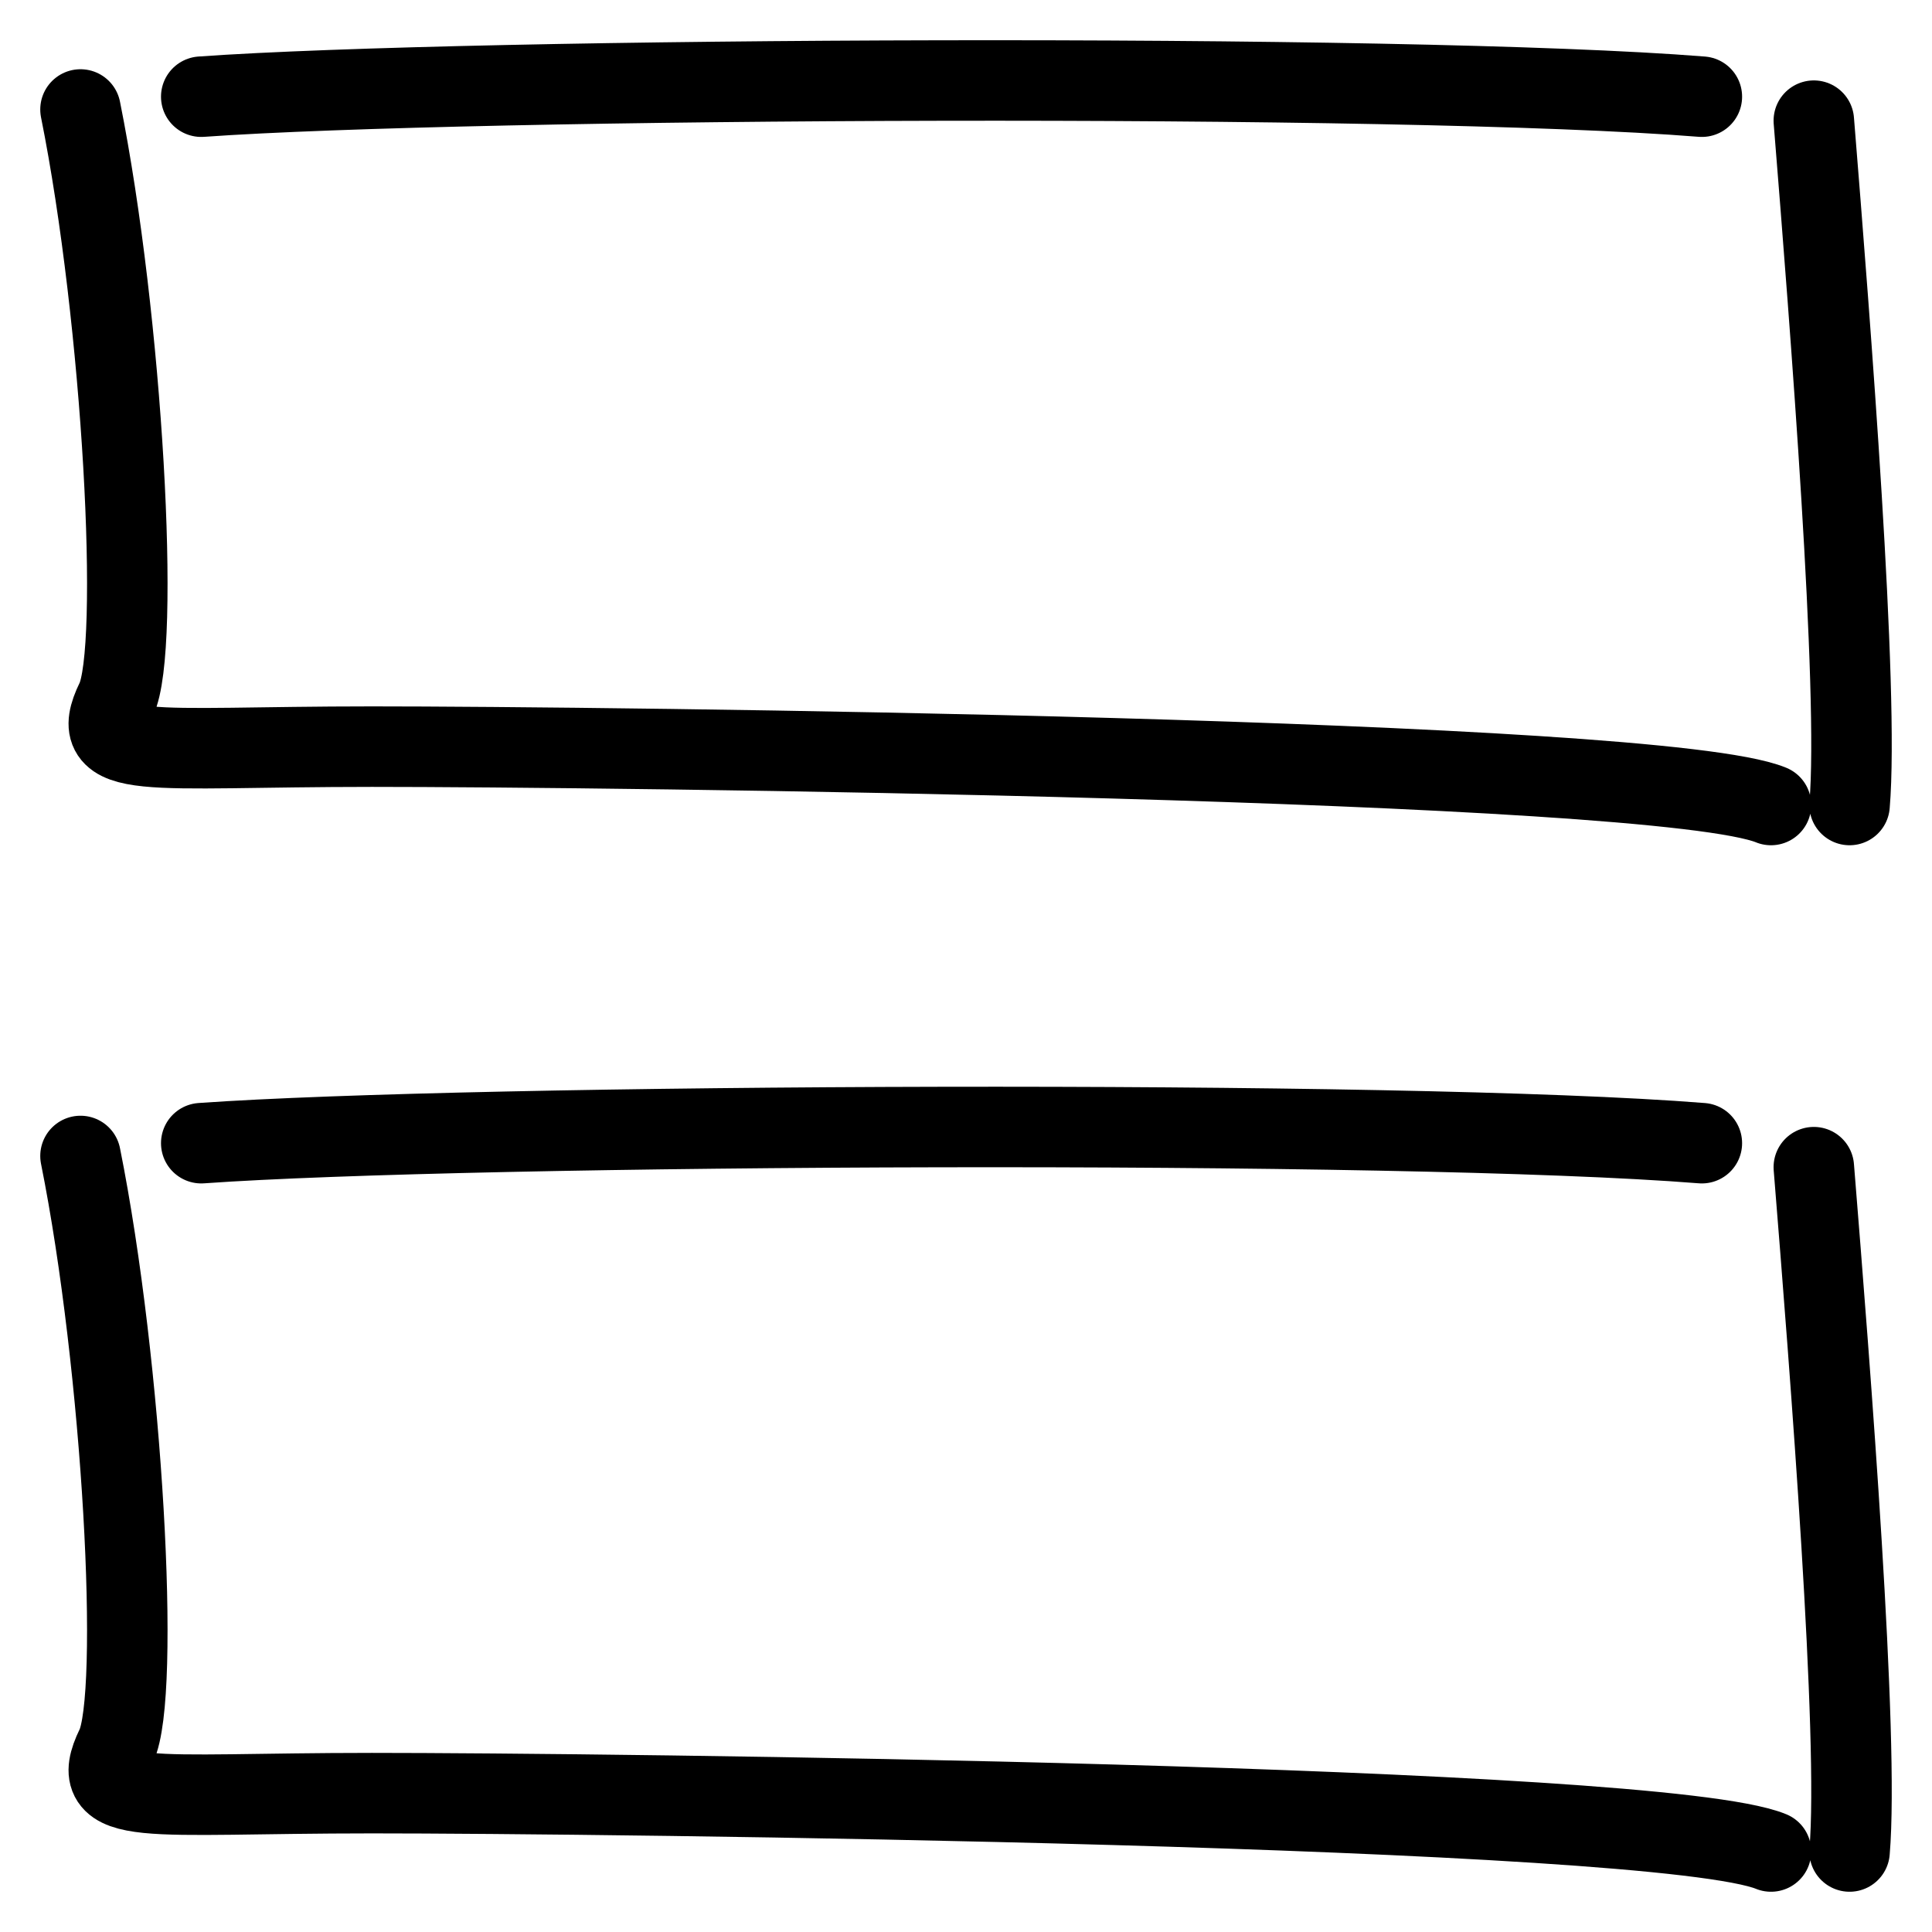
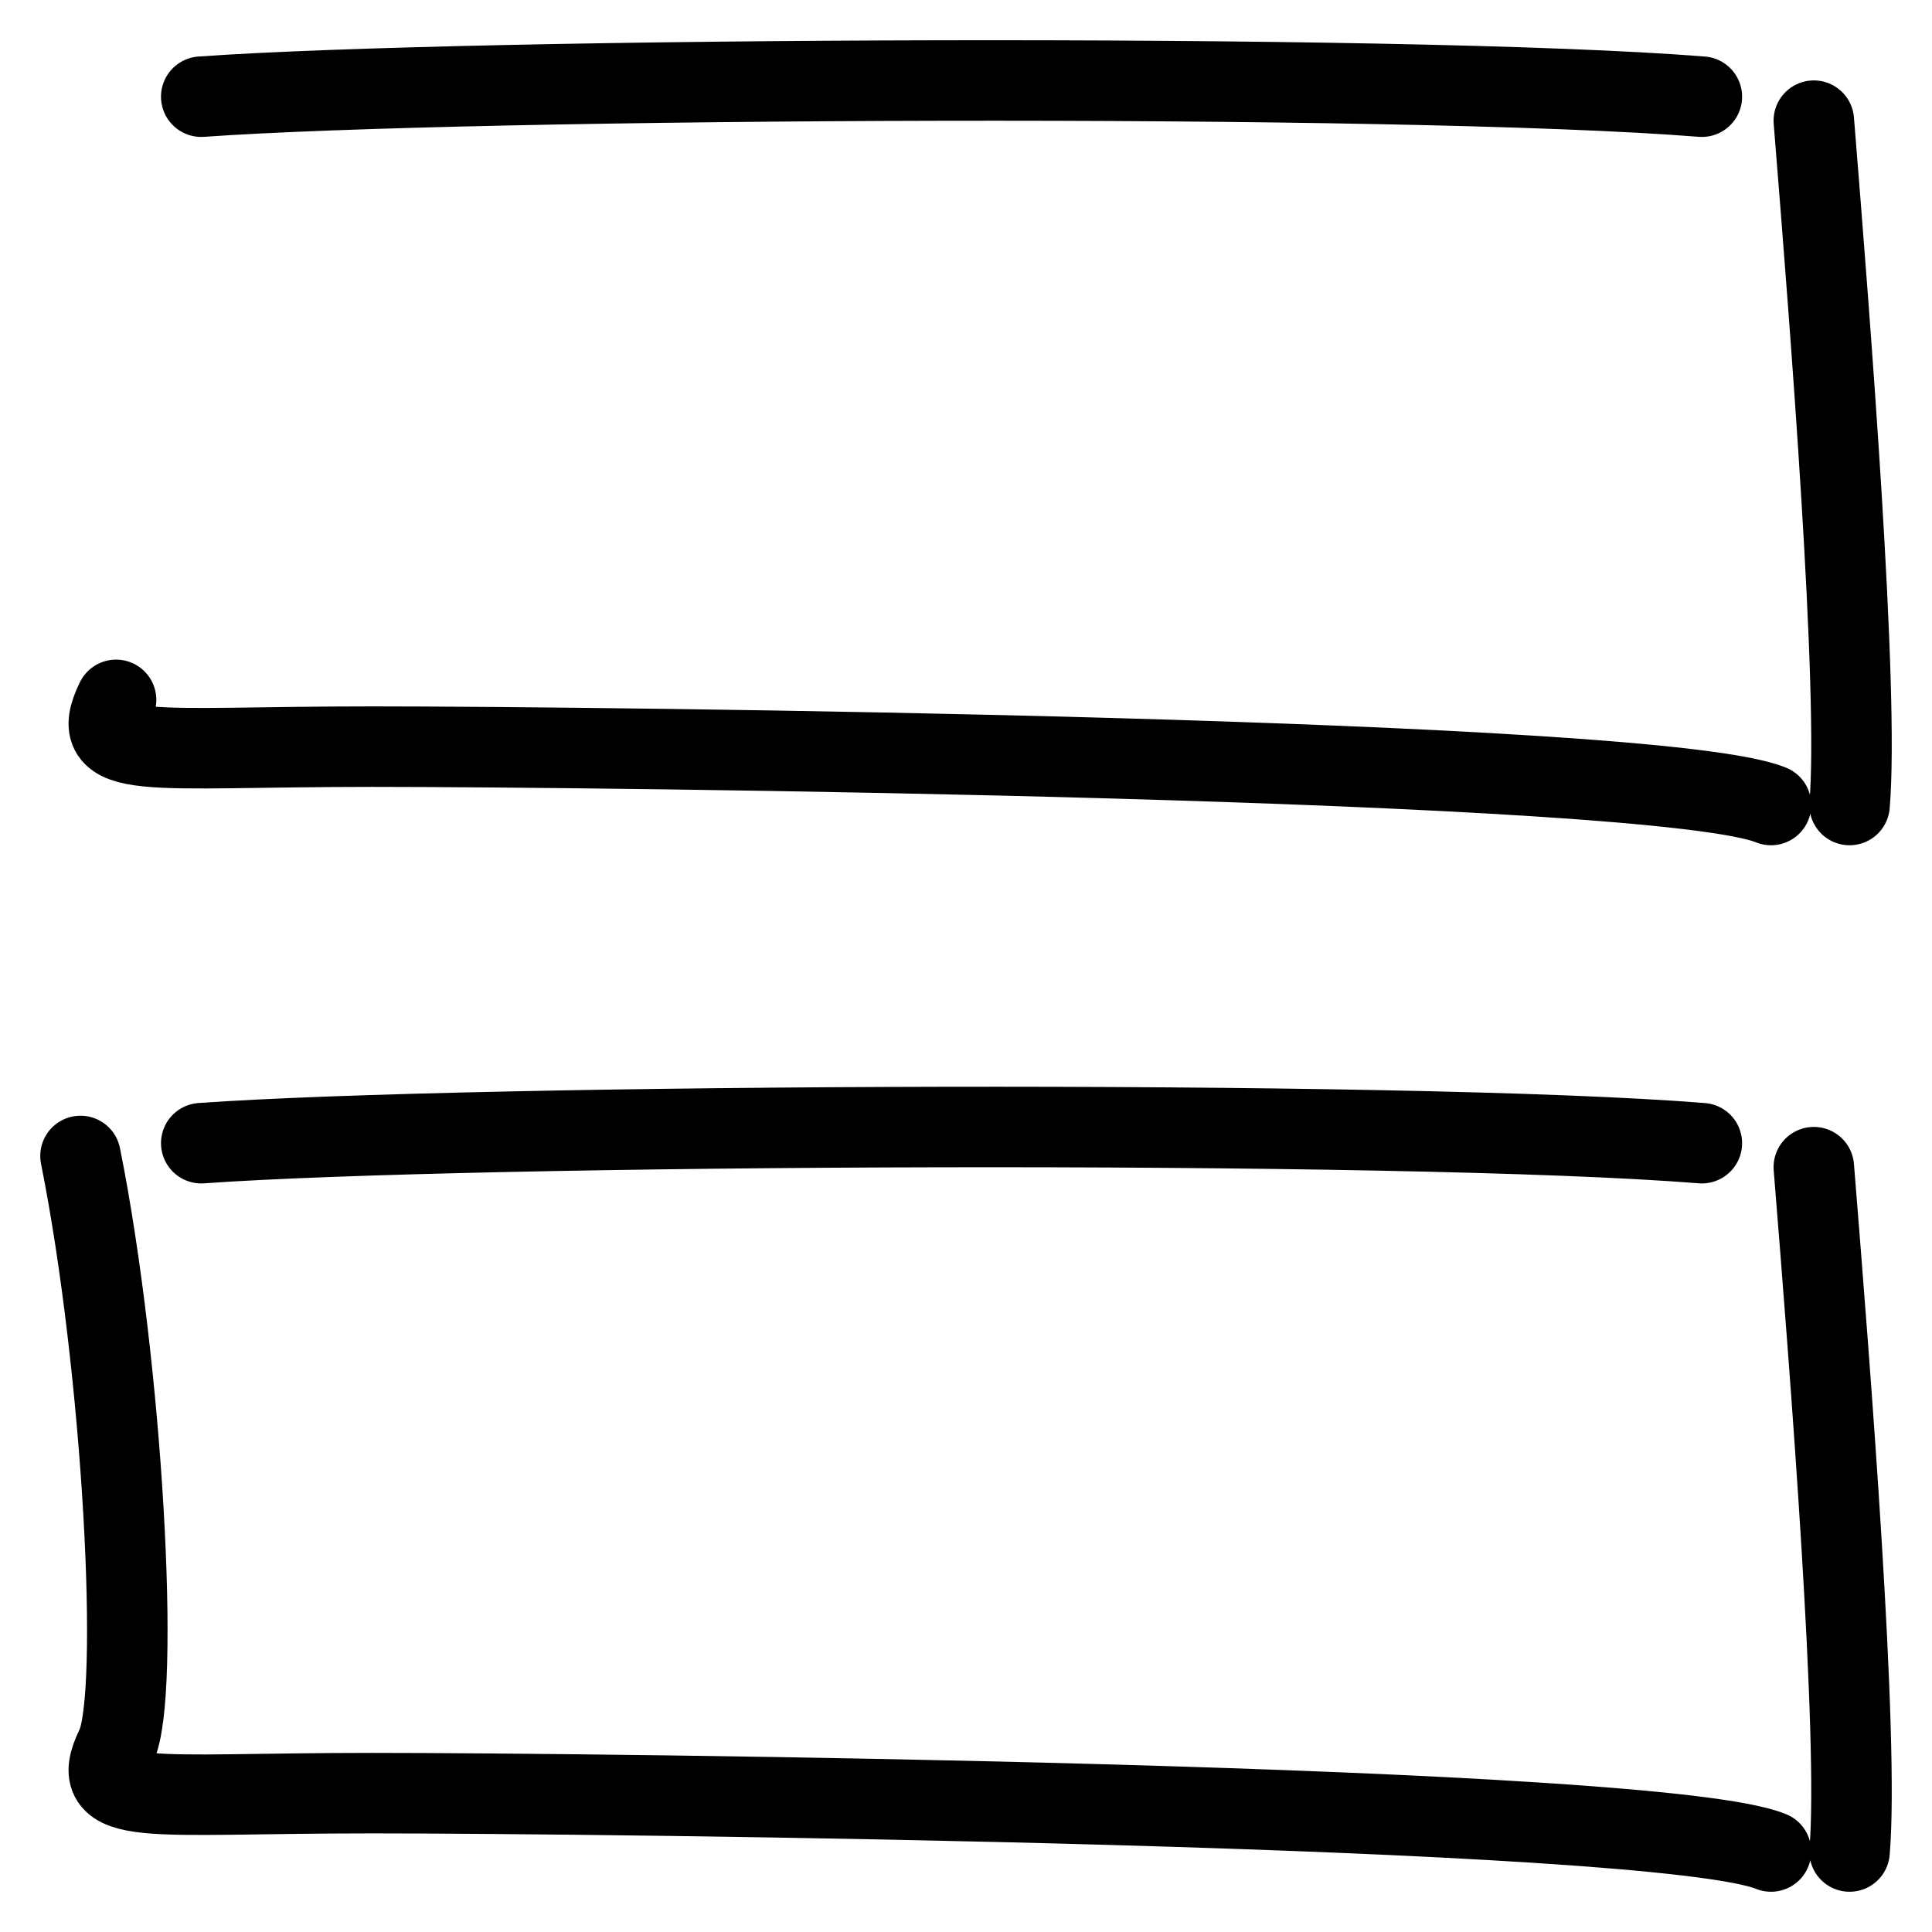
<svg xmlns="http://www.w3.org/2000/svg" width="24" height="24" viewBox="0 0 24 24" fill="none">
-   <path d="M21.141 14.201C17.43 13.904 5.839 13.963 2.5 14.201M22.532 14.499C22.738 17.047 23.096 21.586 22.976 23M22 23C20.588 22.42 7.446 22.275 4.62 22.275C1.795 22.275 1.069 22.46 1.442 21.694C1.749 21.065 1.526 16.979 1 14.36M21.141 1.201C17.43 0.904 5.839 0.963 2.5 1.201M22.532 1.499C22.738 4.047 23.096 8.586 22.976 10M22 10C20.588 9.42 7.446 9.275 4.62 9.275C1.795 9.275 1.069 9.46 1.442 8.694C1.749 8.065 1.526 3.979 1 1.36" stroke="black" stroke-linecap="round" />
+   <path d="M21.141 14.201C17.43 13.904 5.839 13.963 2.5 14.201M22.532 14.499C22.738 17.047 23.096 21.586 22.976 23M22 23C20.588 22.42 7.446 22.275 4.62 22.275C1.795 22.275 1.069 22.46 1.442 21.694C1.749 21.065 1.526 16.979 1 14.36M21.141 1.201C17.43 0.904 5.839 0.963 2.5 1.201M22.532 1.499C22.738 4.047 23.096 8.586 22.976 10M22 10C20.588 9.42 7.446 9.275 4.62 9.275C1.795 9.275 1.069 9.46 1.442 8.694" stroke="black" stroke-linecap="round" />
</svg>